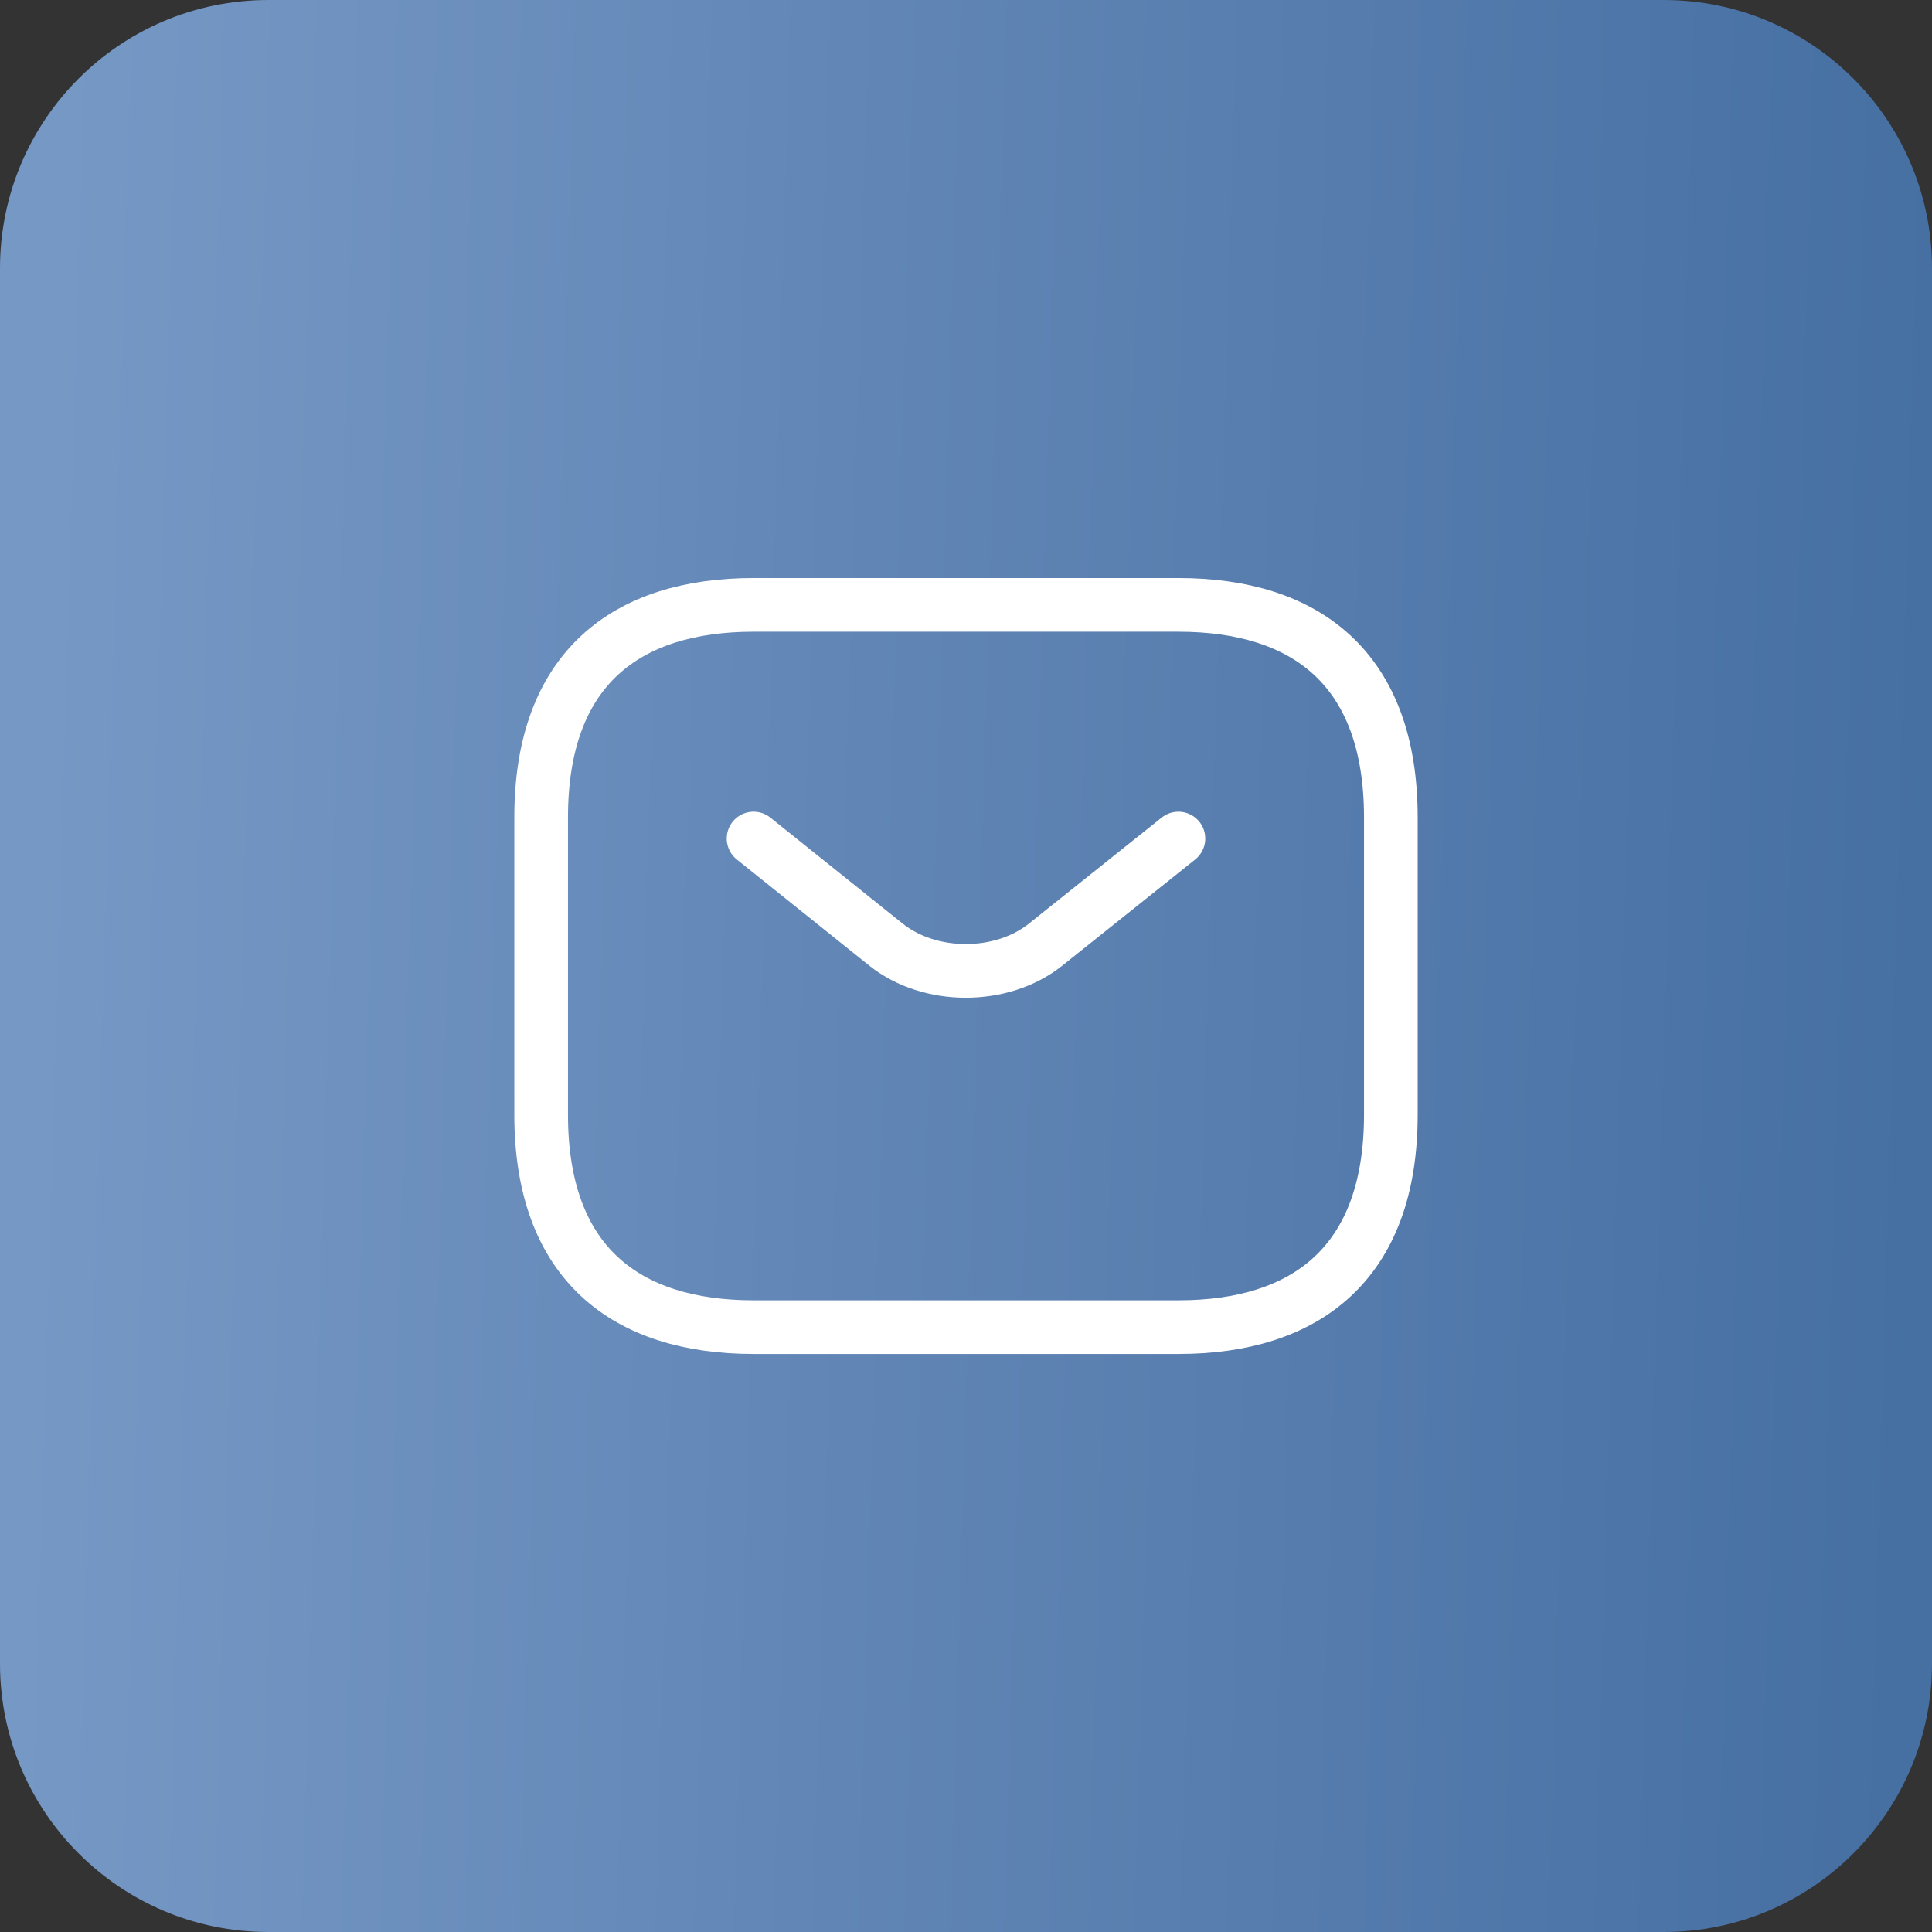
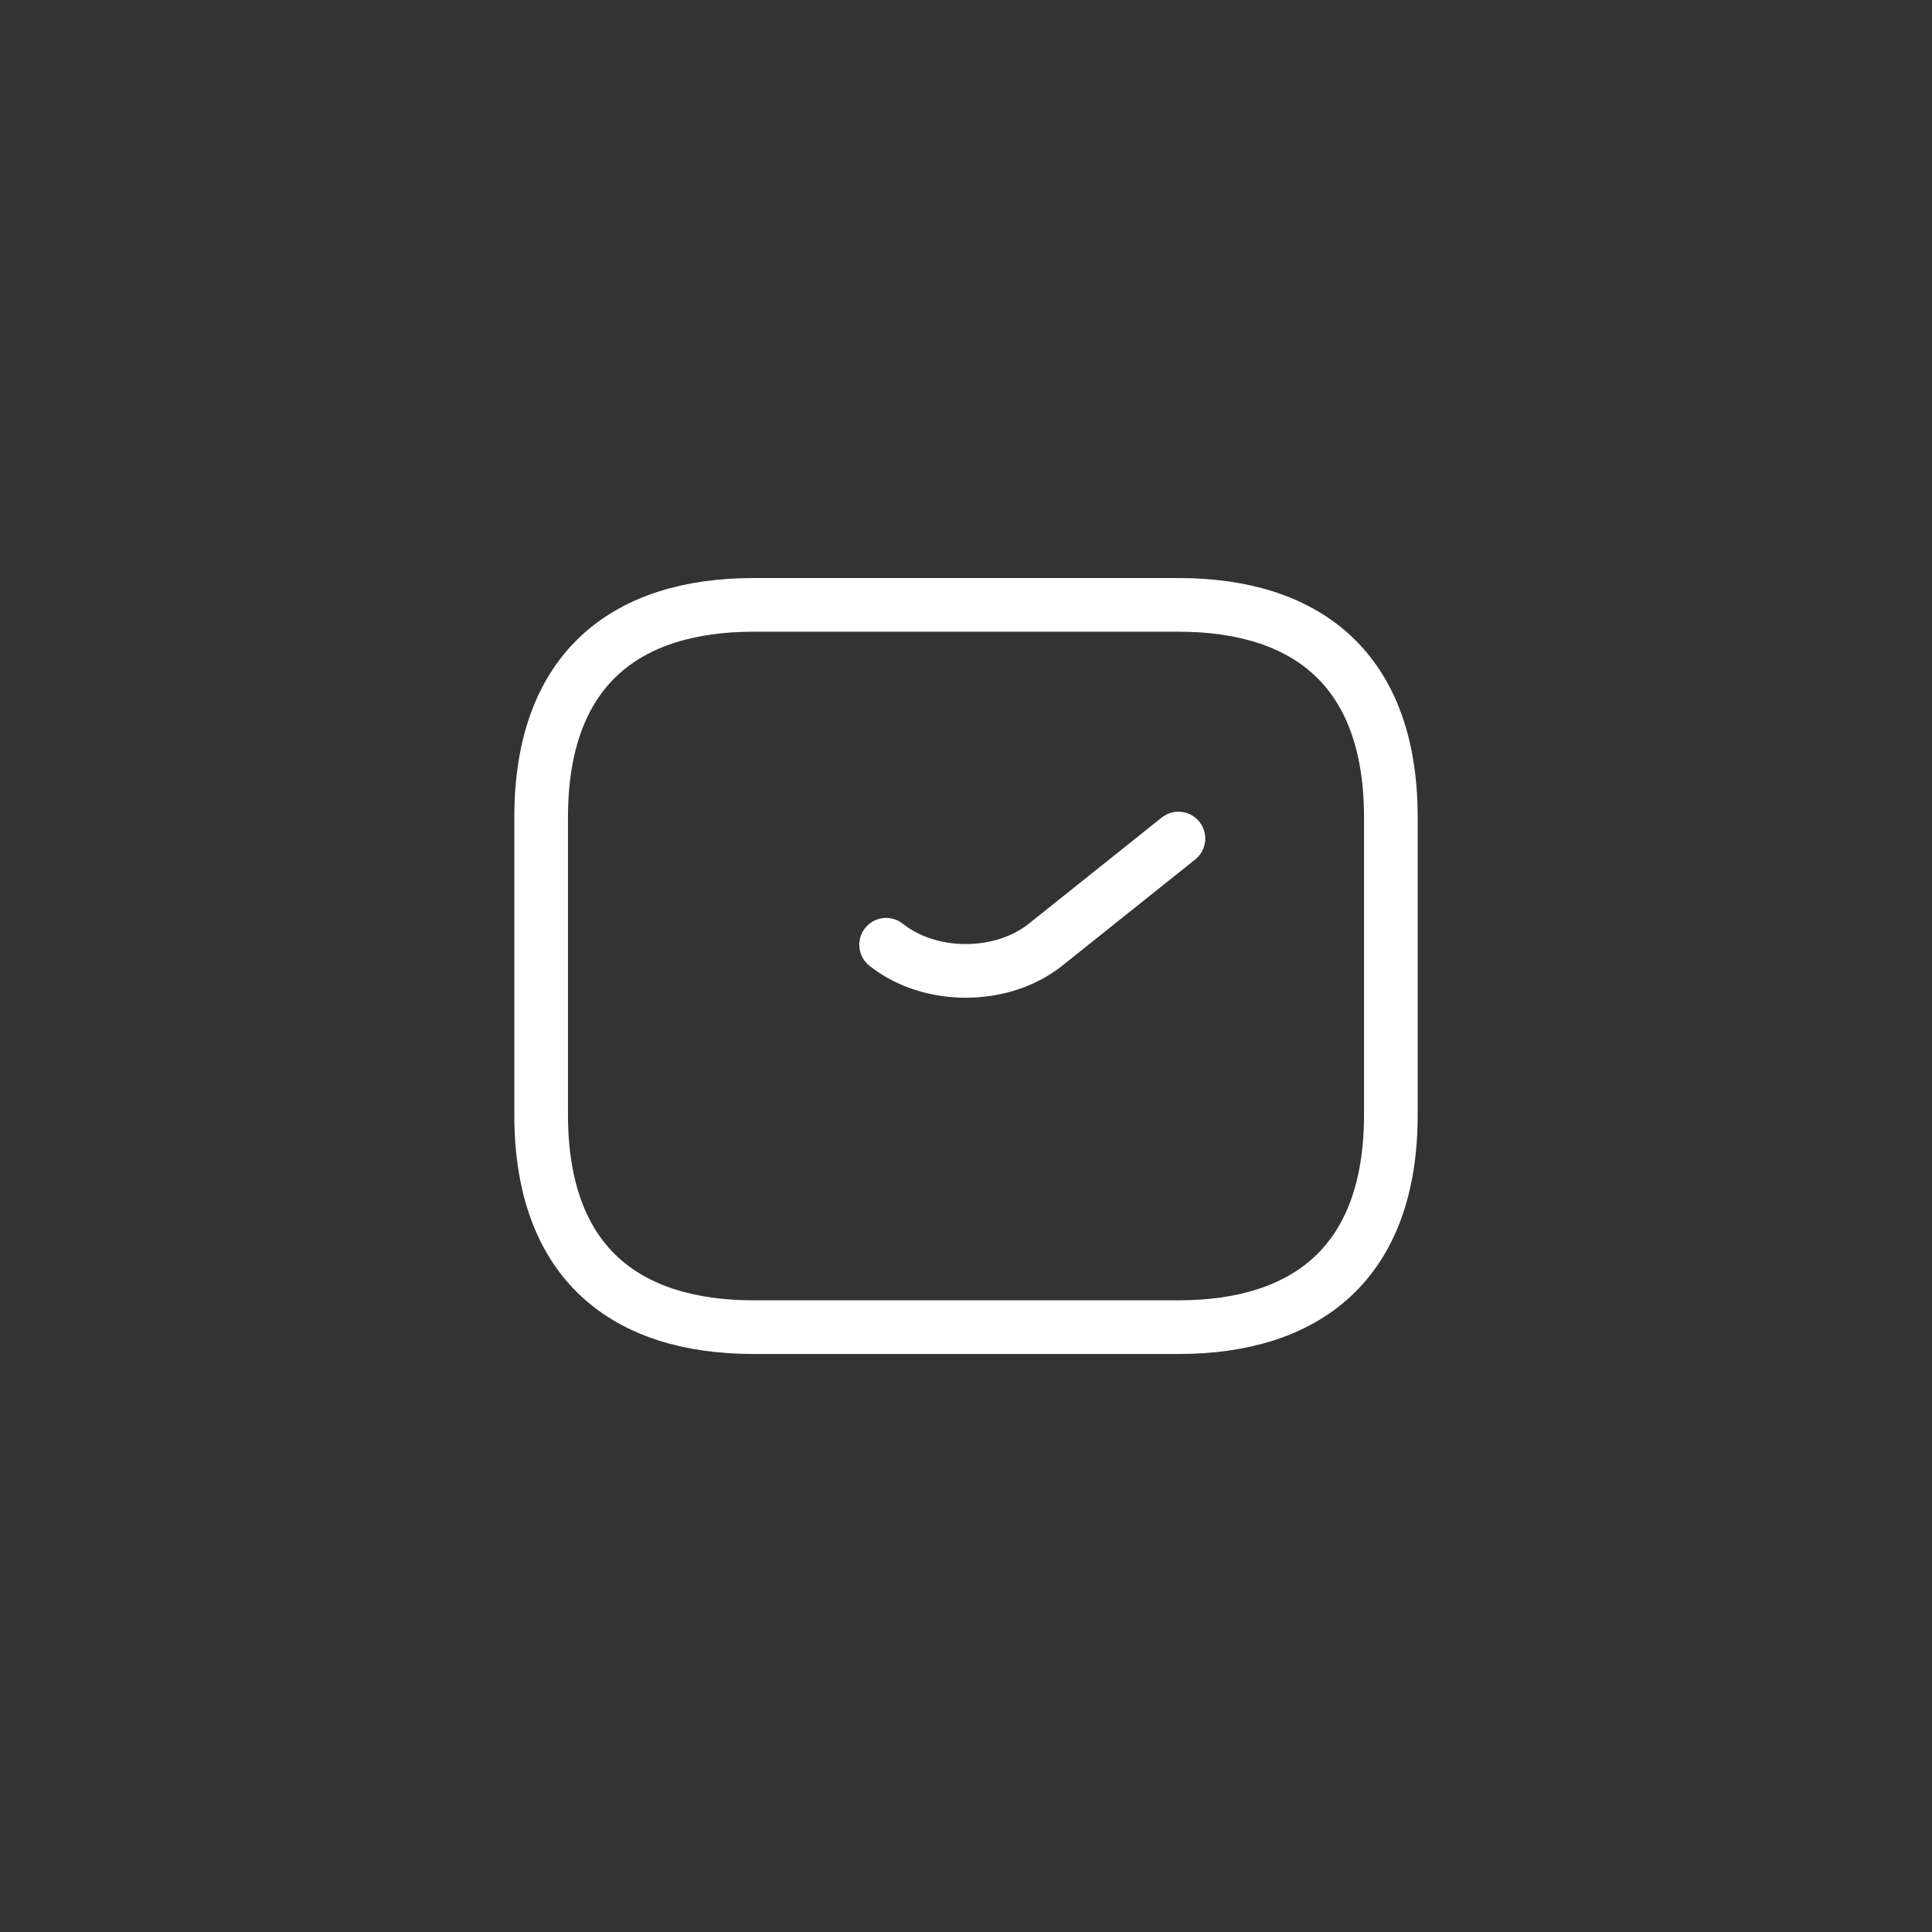
<svg xmlns="http://www.w3.org/2000/svg" width="72" height="72" viewBox="0 0 72 72" fill="none">
  <rect x="0" y="0" width="72" height="72" fill="#333333" stroke="none" />
-   <path d="M0 10C0 4.477 4.477 0 10 0H62C67.523 0 72 4.477 72 10V62C72 67.523 67.523 72 62 72H10C4.477 72 0 67.523 0 62V10Z" fill="url(#paint0_linear_1485_1257)" />
  <path d="M43.917 49.459H28.083C23.333 49.459 20.167 47.084 20.167 41.542V30.459C20.167 24.917 23.333 22.542 28.083 22.542H43.917C48.667 22.542 51.833 24.917 51.833 30.459V41.542C51.833 47.084 48.667 49.459 43.917 49.459Z" stroke="white" stroke-width="2" stroke-miterlimit="10" stroke-linecap="round" stroke-linejoin="round" />
-   <path d="M43.917 31.25L38.961 35.208C37.33 36.507 34.654 36.507 33.023 35.208L28.083 31.25" stroke="white" stroke-width="2" stroke-miterlimit="10" stroke-linecap="round" stroke-linejoin="round" />
+   <path d="M43.917 31.25L38.961 35.208C37.33 36.507 34.654 36.507 33.023 35.208" stroke="white" stroke-width="2" stroke-miterlimit="10" stroke-linecap="round" stroke-linejoin="round" />
  <defs>
    <linearGradient id="paint0_linear_1485_1257" x1="1.888" y1="16.364" x2="72.132" y2="18.431" gradientUnits="userSpaceOnUse">
      <stop stop-color="#7698C5" />
      <stop offset="1" stop-color="#466FA2" />
    </linearGradient>
  </defs>
</svg>